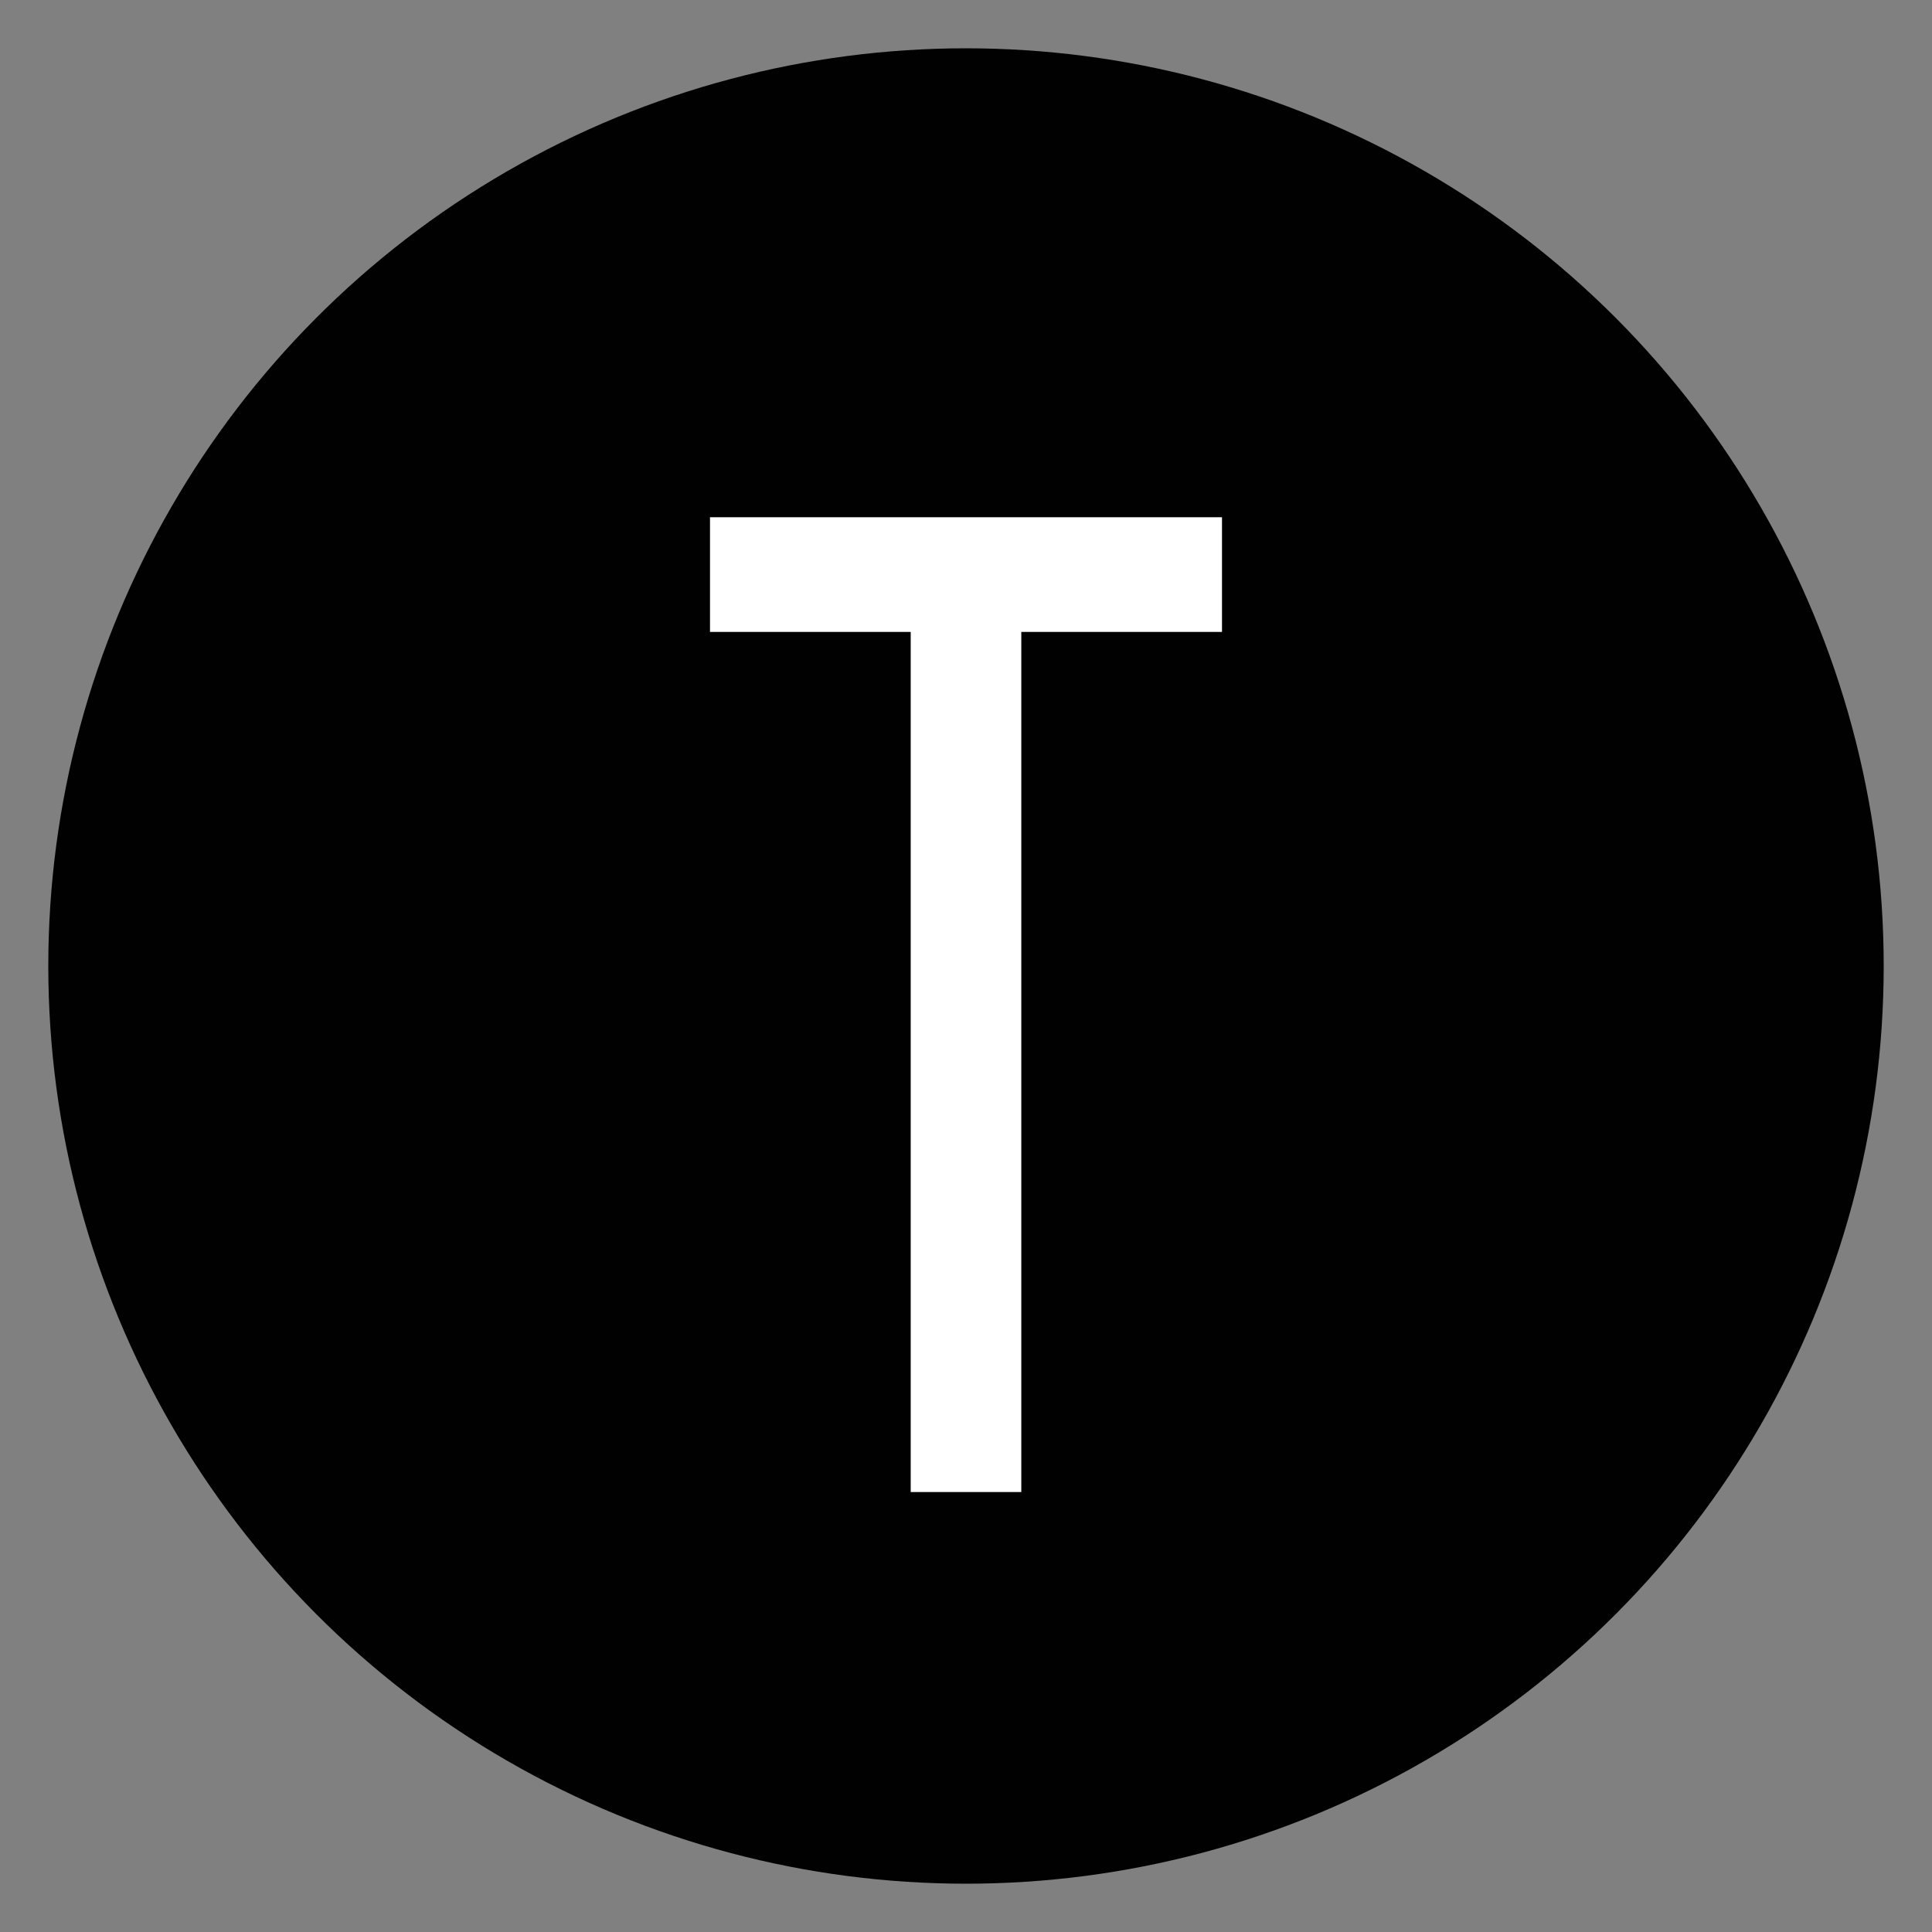
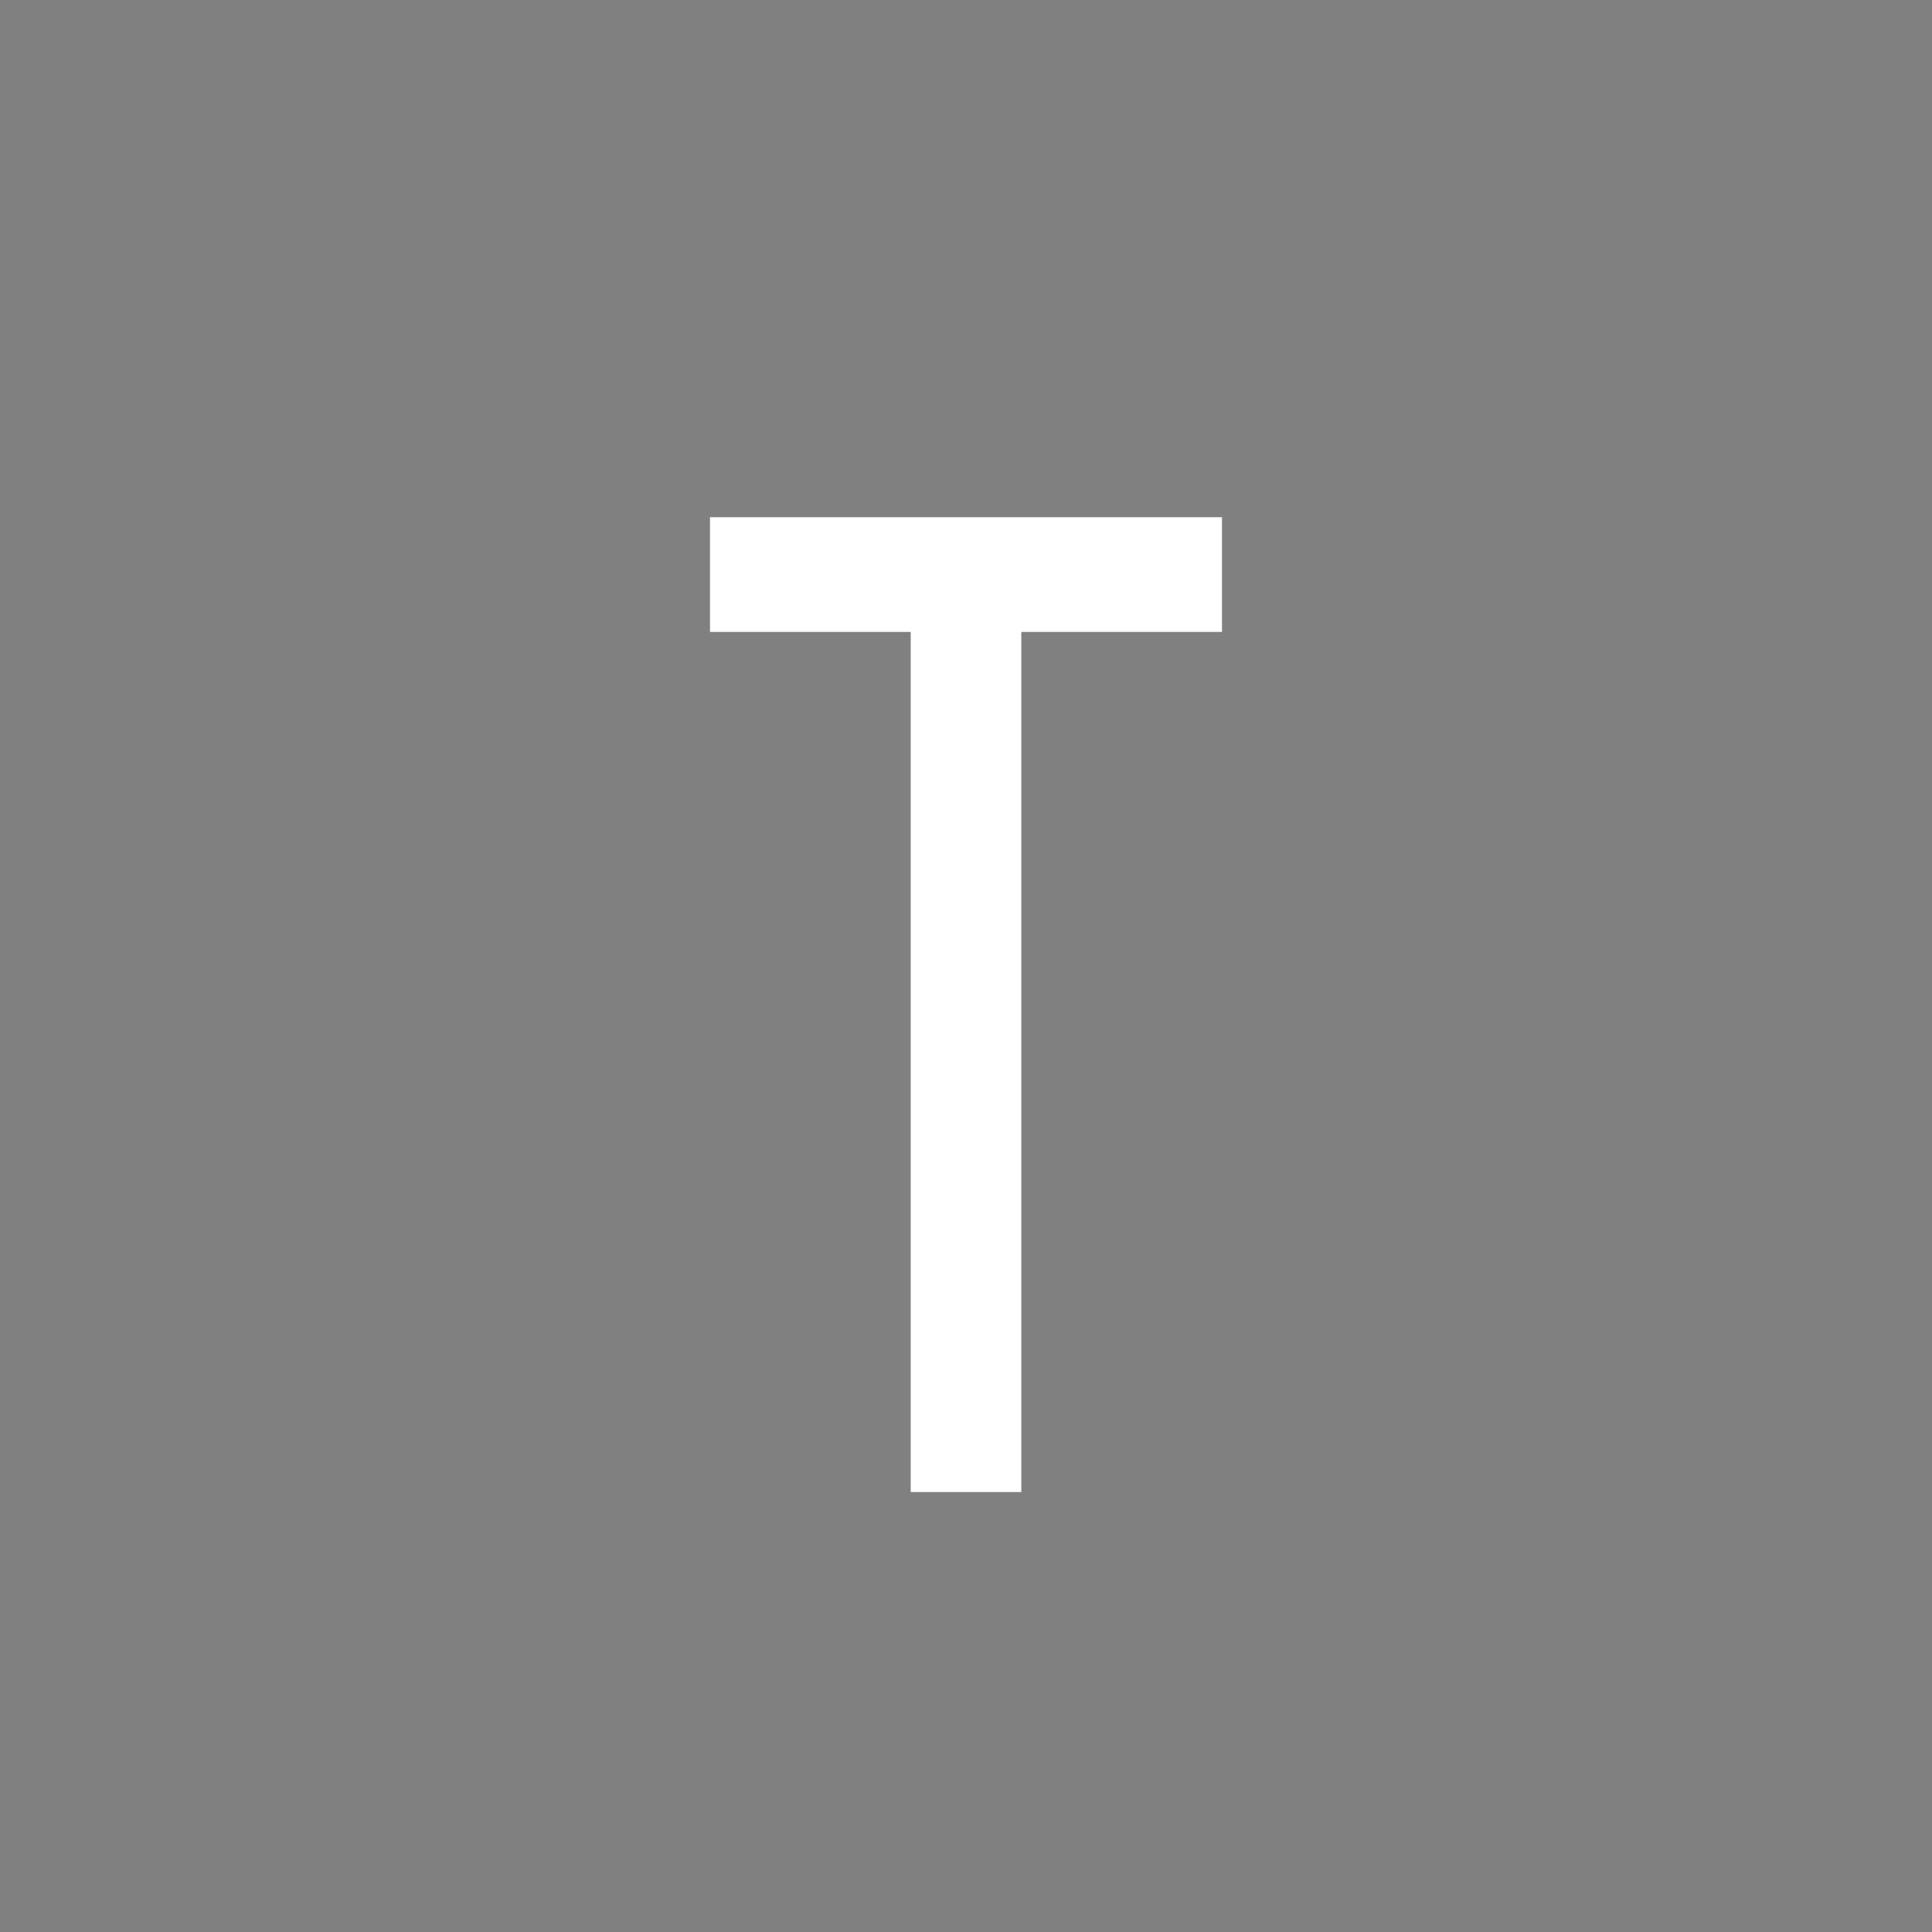
<svg xmlns="http://www.w3.org/2000/svg" version="1.1" id="Layer_1" x="0px" y="0px" width="200px" height="200px" viewBox="0 0 200 200" enable-background="new 0 0 200 200" xml:space="preserve">
  <rect x="0" y="0" width="200" height="200" fill="#808080" stroke="none" />
-   <circle fill="#010101" cx="100" cy="100" r="95" />
  <polygon fill="#FFFFFF" points="126.5,53.544 105.724,53.544 94.276,53.544 73.5,53.544 73.5,65.416 94.276,65.416 94.276,154.456   105.724,154.456 105.724,65.416 126.5,65.416 " />
</svg>